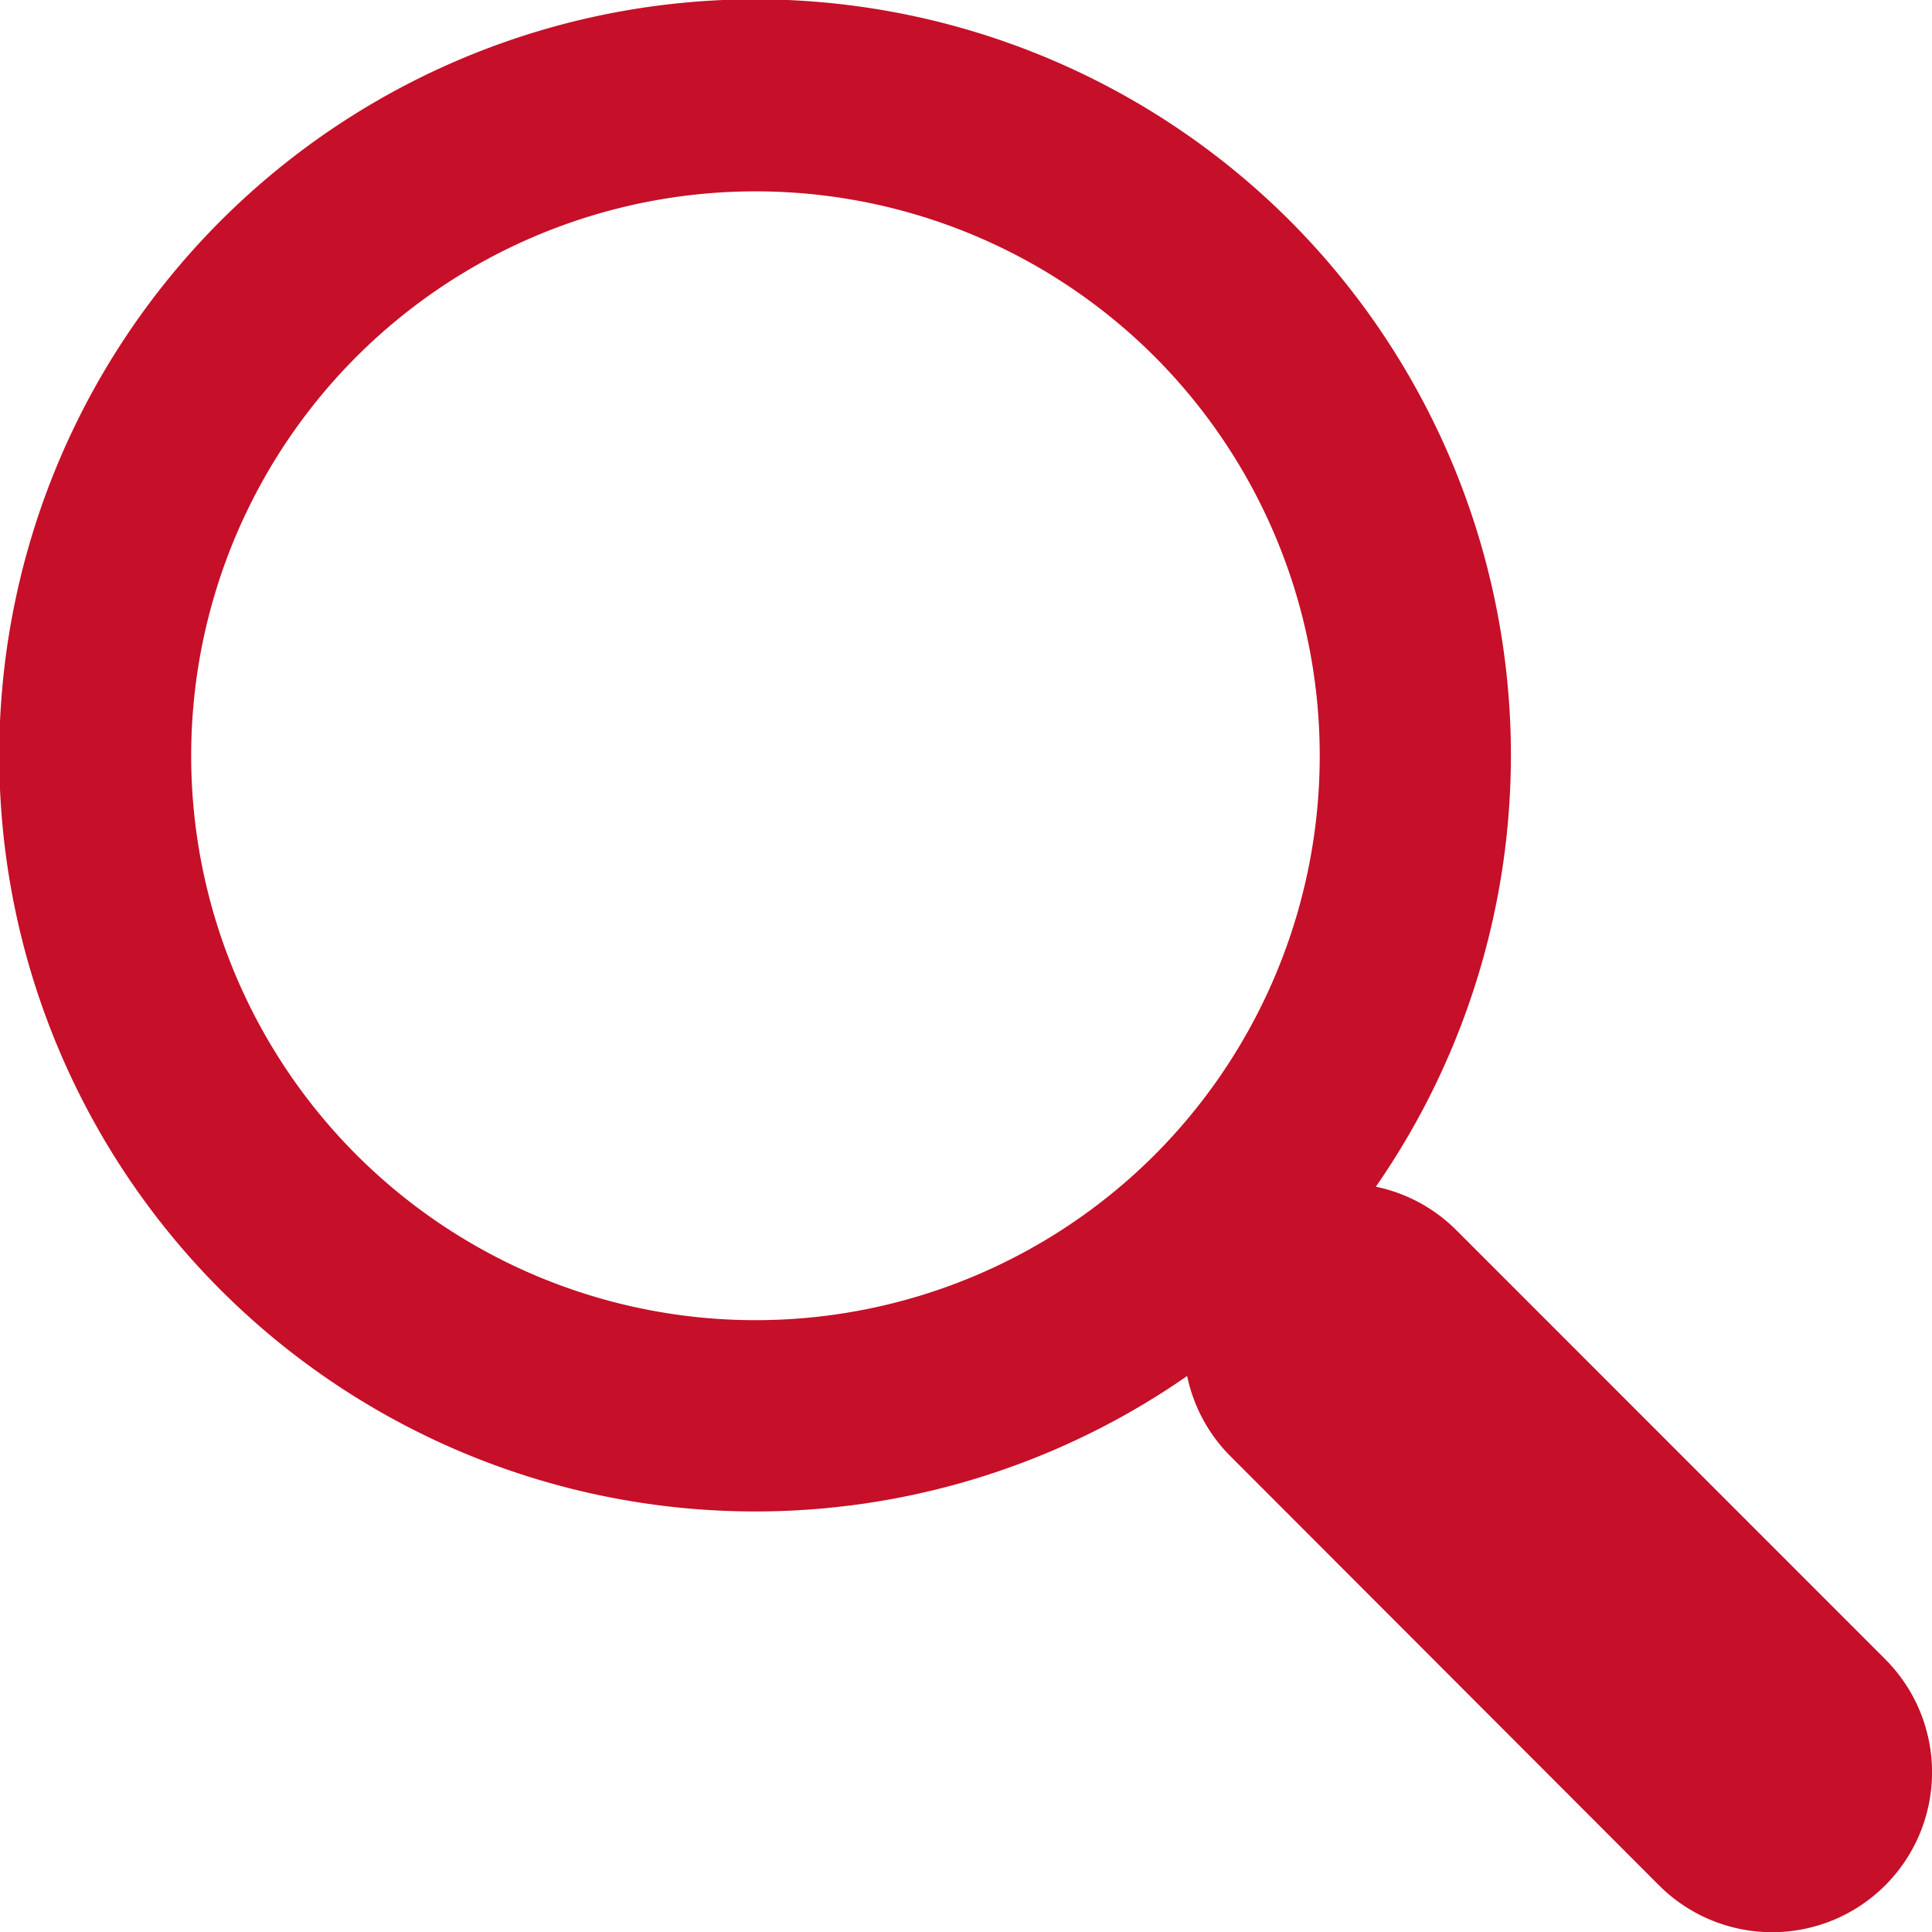
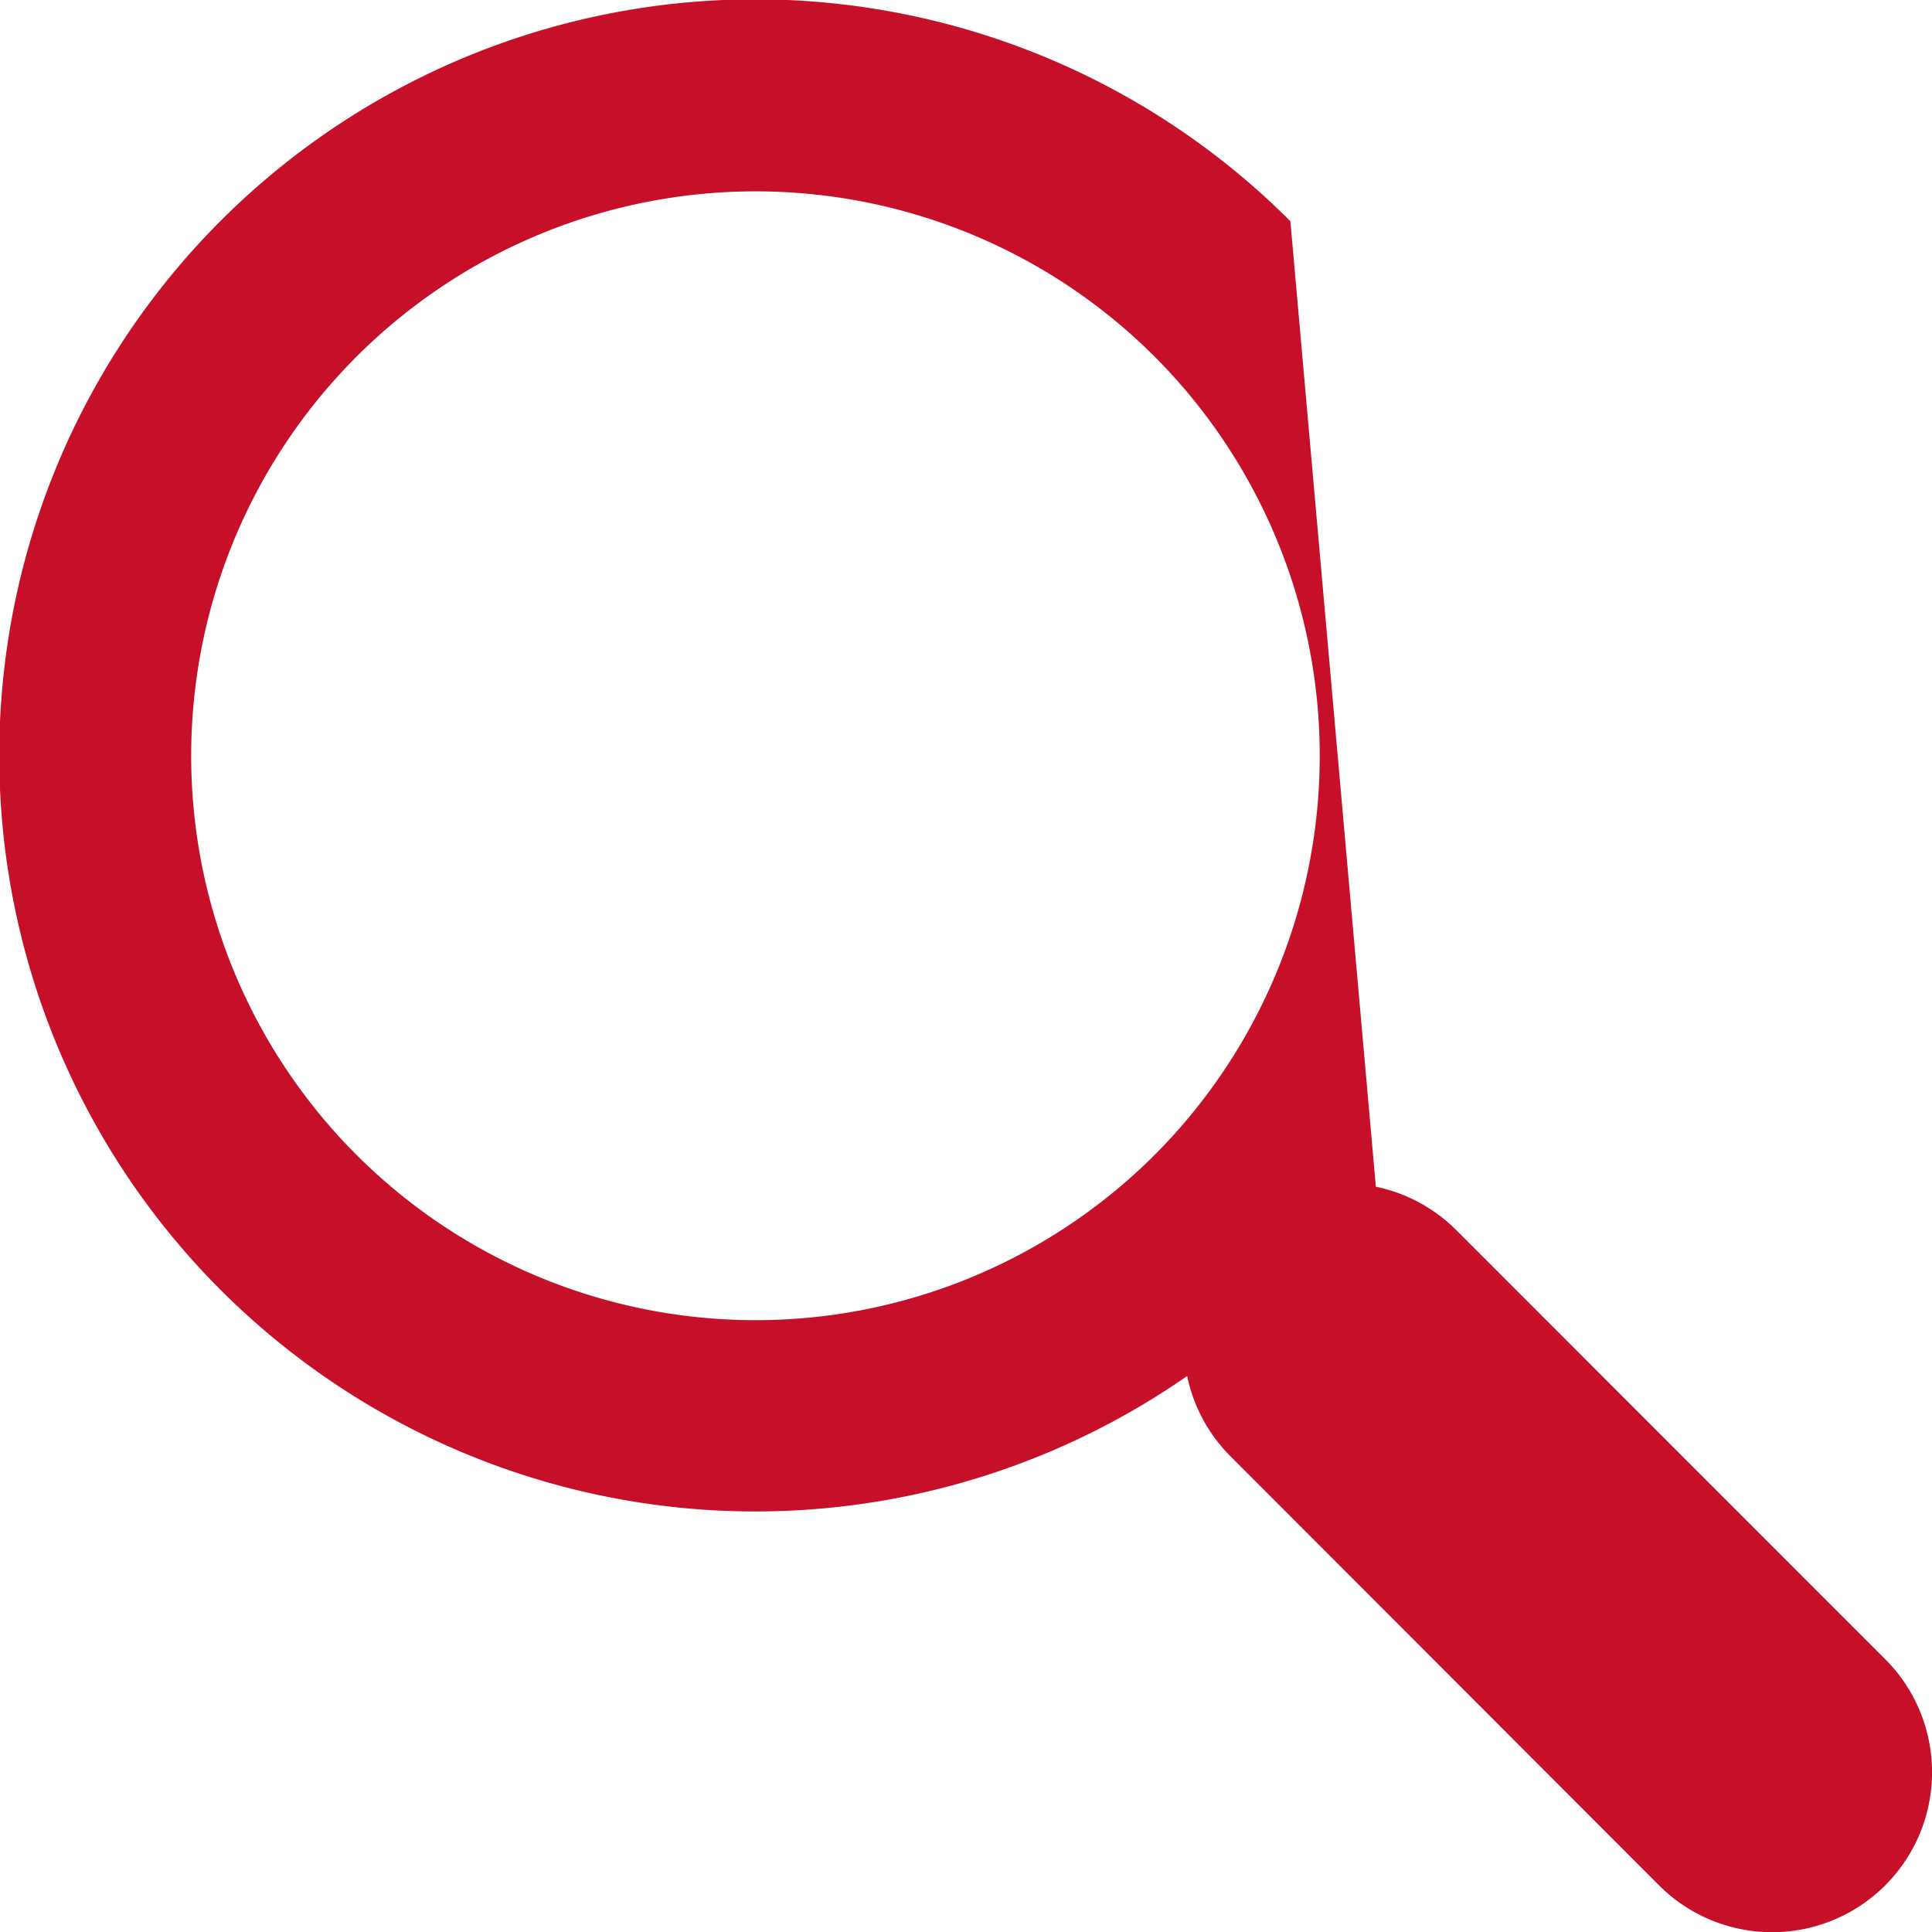
<svg xmlns="http://www.w3.org/2000/svg" viewBox="0 0 26.2 26.202">
  <defs>
    <style>
      .cls-1 {
        fill: #c60f28;
      }
    </style>
  </defs>
  <g id="magnifying-glass" transform="translate(0)">
-     <path id="パス_211" data-name="パス 211" class="cls-1" d="M17.5,3A10.253,10.253,0,1,0,16.1,18.66a2.159,2.159,0,0,0,.586,1.087L22.5,25.568A2.166,2.166,0,0,0,25.566,22.5l-5.821-5.823a2.166,2.166,0,0,0-1.086-.584A10.263,10.263,0,0,0,17.5,3ZM15.66,15.661a7.654,7.654,0,1,1,0-10.824A7.663,7.663,0,0,1,15.66,15.661Z" transform="translate(-0.001 0)" />
+     <path id="パス_211" data-name="パス 211" class="cls-1" d="M17.5,3A10.253,10.253,0,1,0,16.1,18.66a2.159,2.159,0,0,0,.586,1.087L22.5,25.568A2.166,2.166,0,0,0,25.566,22.5l-5.821-5.823a2.166,2.166,0,0,0-1.086-.584ZM15.66,15.661a7.654,7.654,0,1,1,0-10.824A7.663,7.663,0,0,1,15.66,15.661Z" transform="translate(-0.001 0)" />
  </g>
</svg>